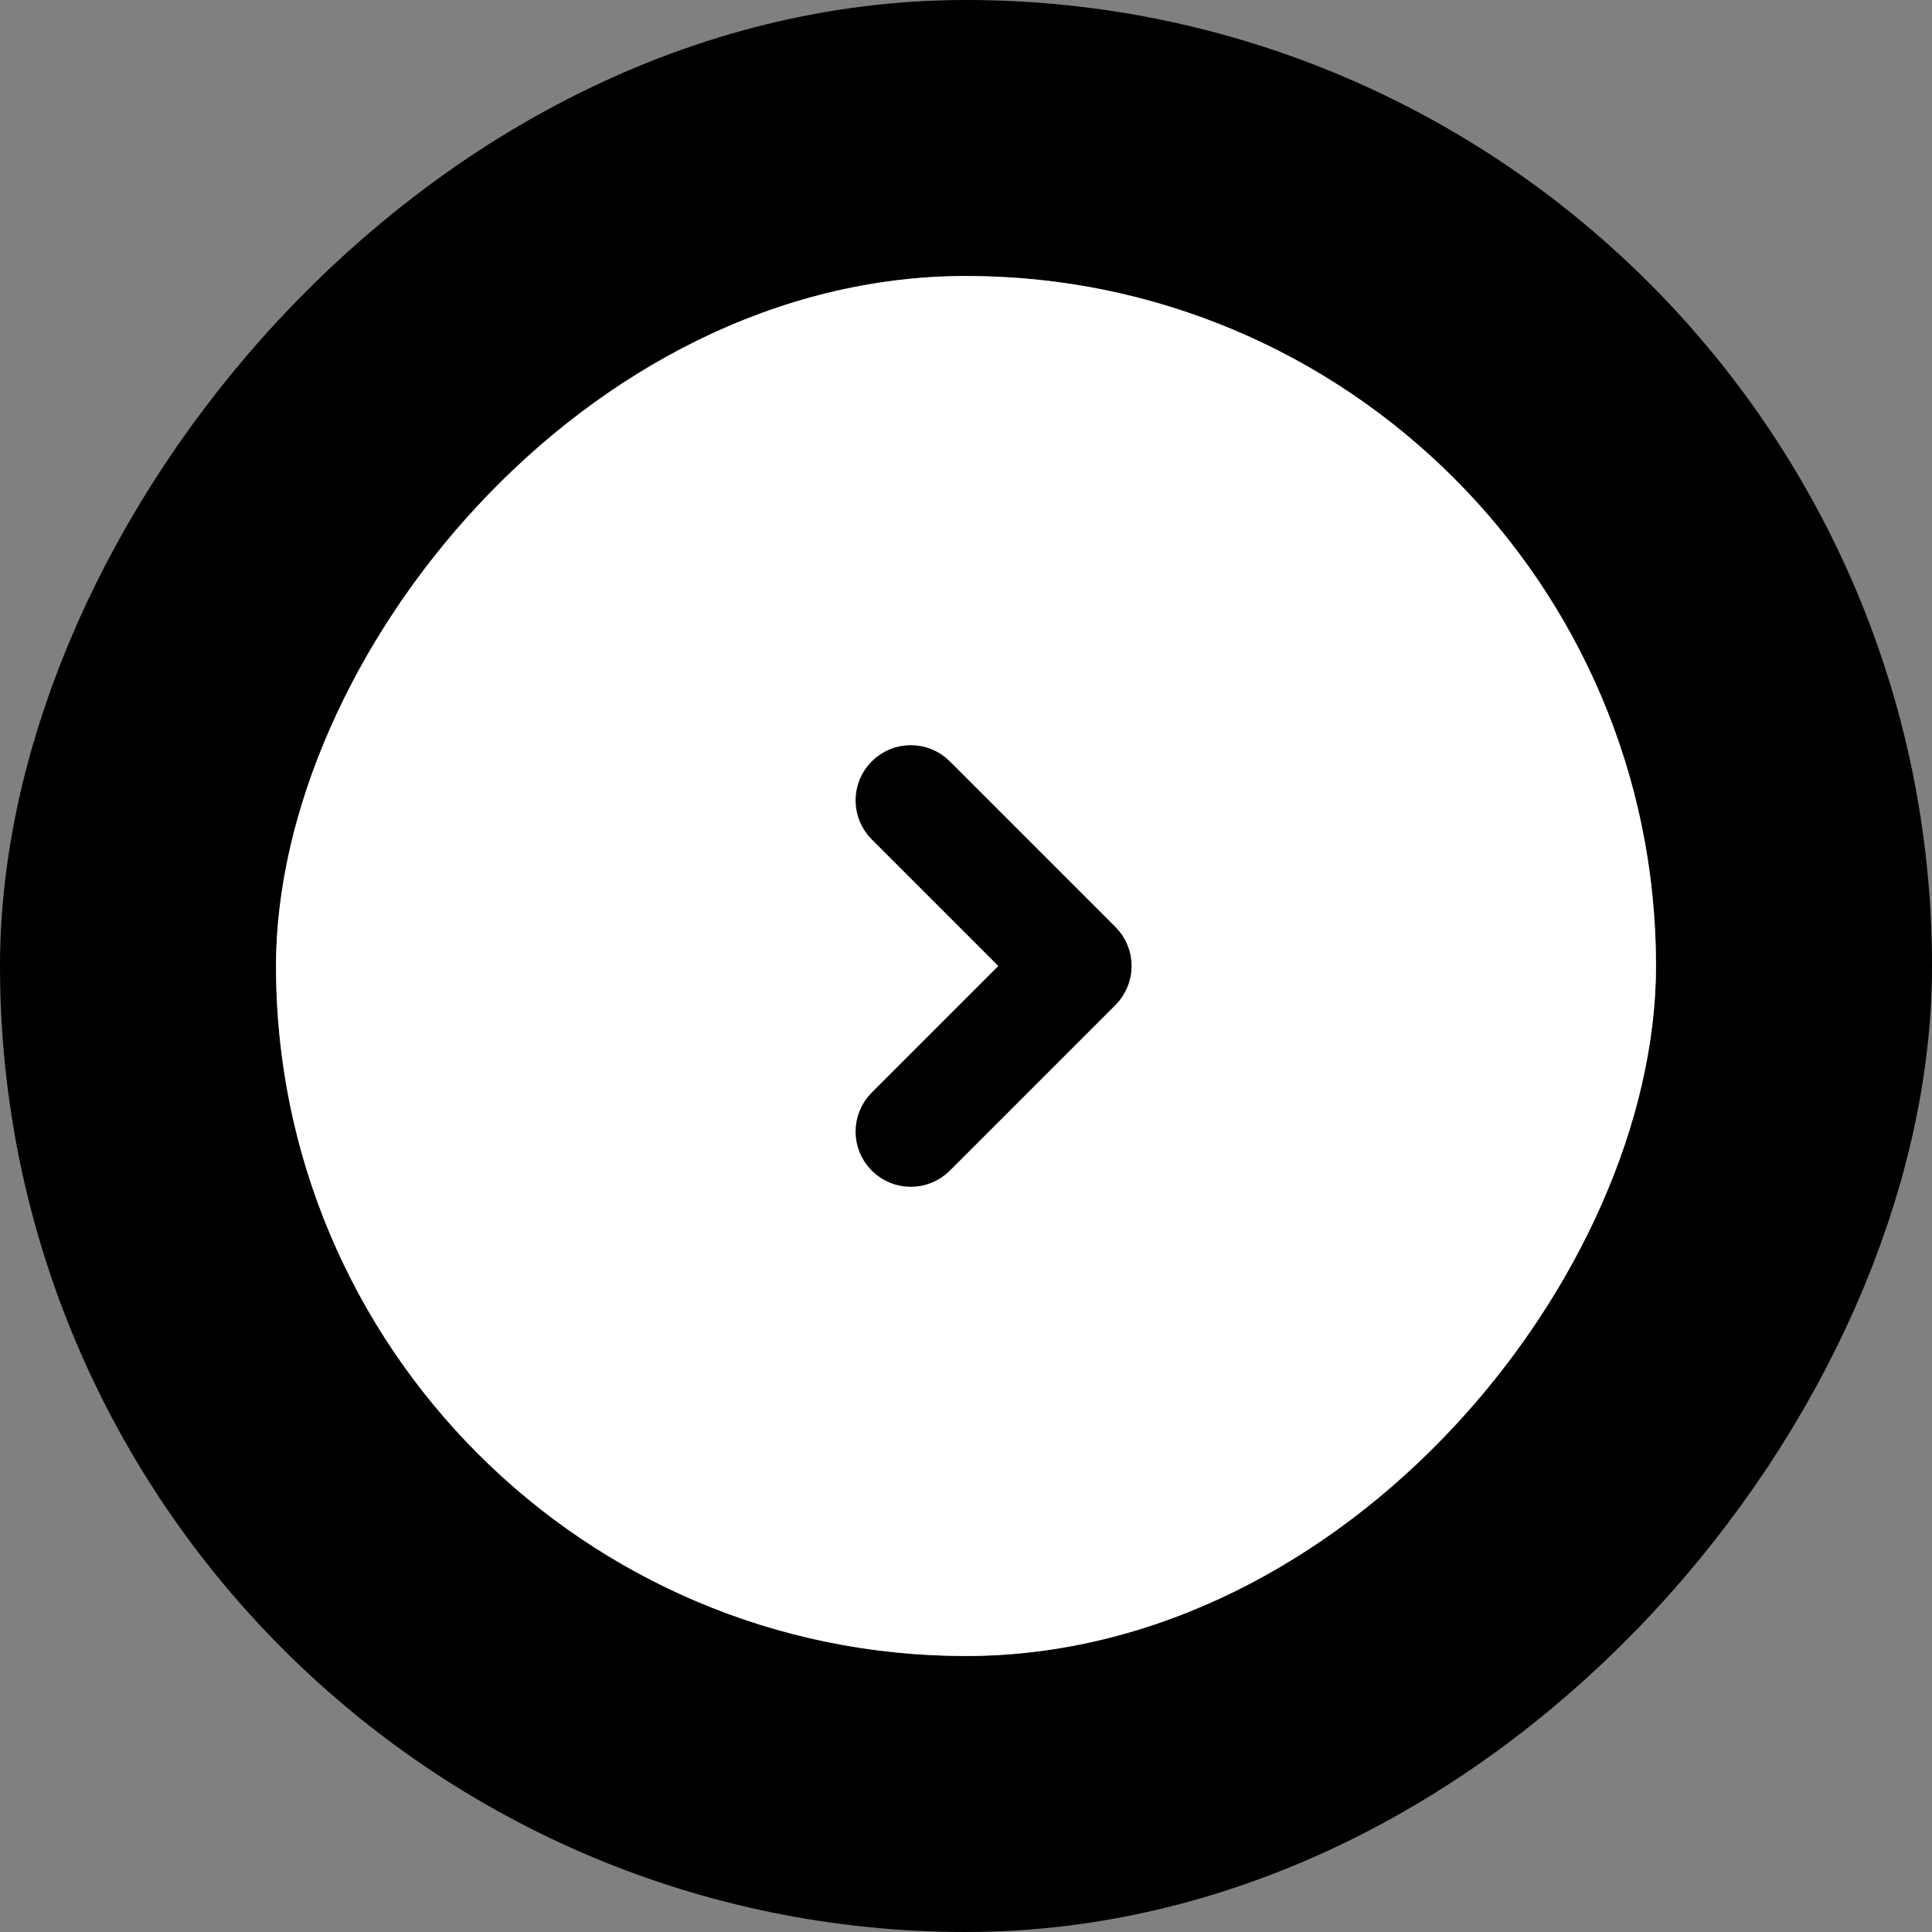
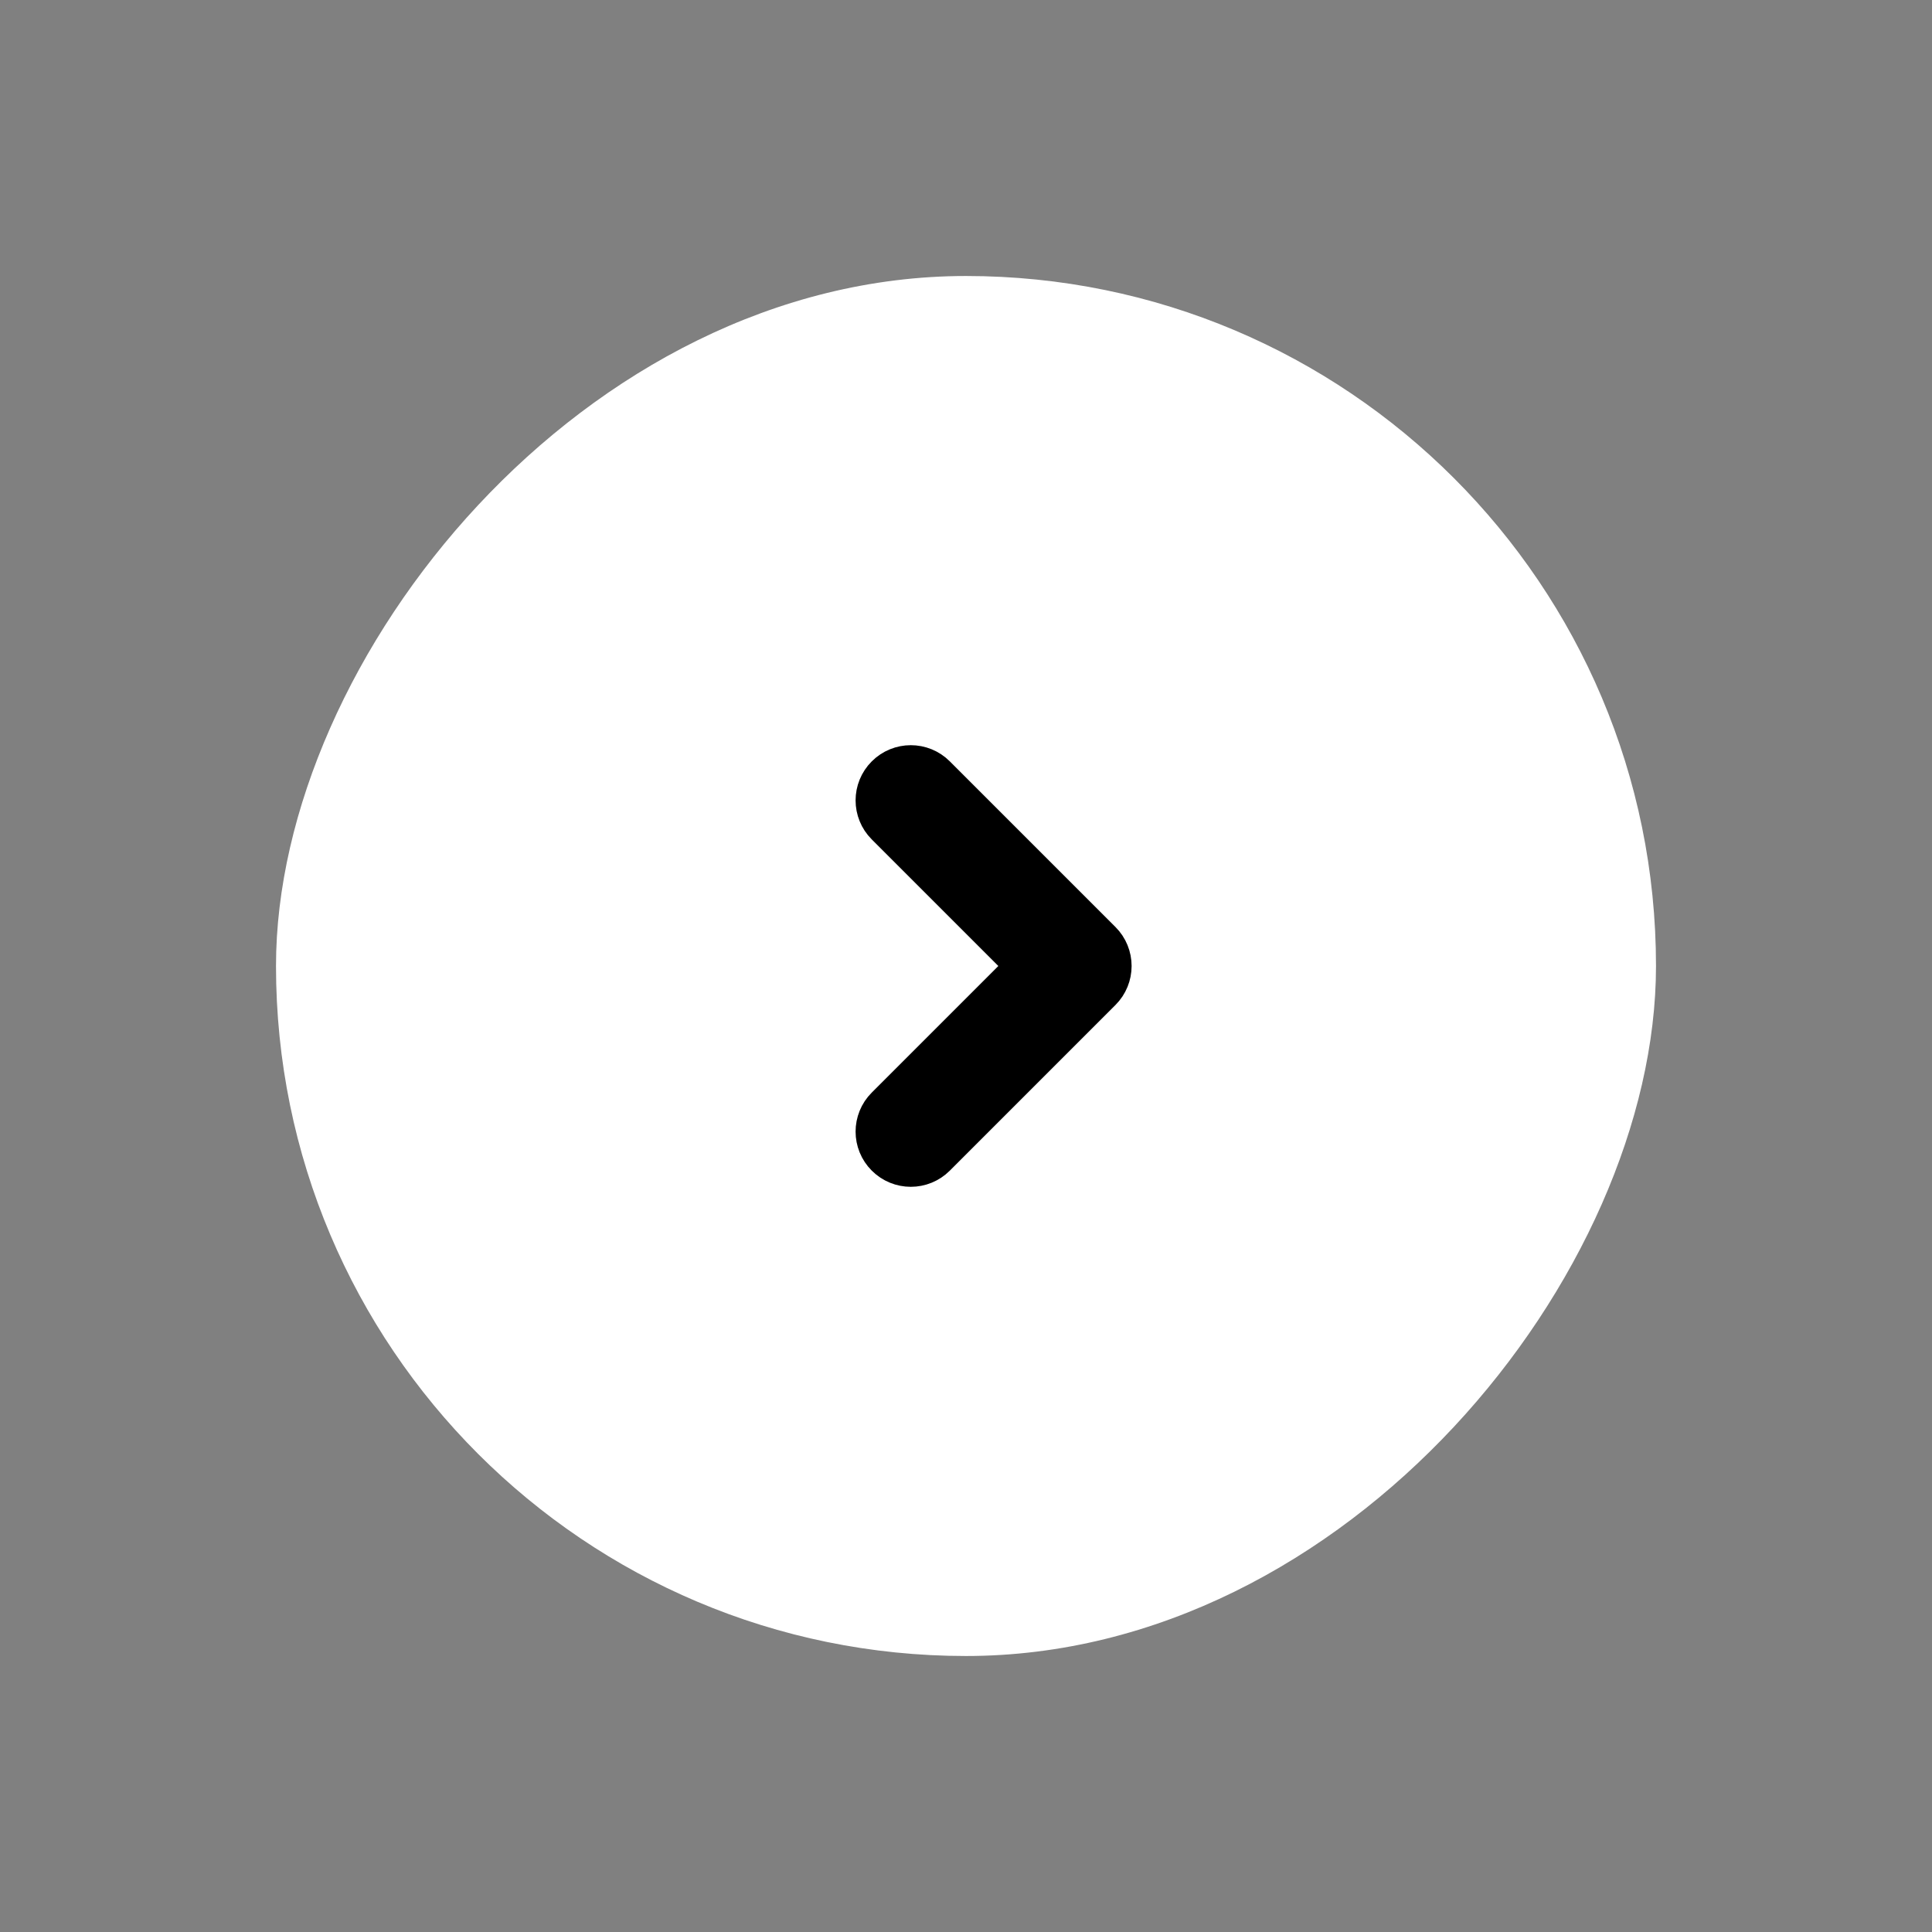
<svg xmlns="http://www.w3.org/2000/svg" width="70" height="70" viewBox="0 0 70 70" fill="none">
  <rect x="0" y="0" width="70" height="70" fill="#808080" stroke="none" />
-   <rect x="5" y="-5" width="60" height="60" rx="30" transform="matrix(-1 0 0 1 70 10)" stroke="black" stroke-width="10" />
  <rect width="50" height="50" rx="25" transform="matrix(-1 0 0 1 60 10)" fill="white" />
  <path fill-rule="evenodd" clip-rule="evenodd" d="M32.293 41.707C32.683 42.098 33.317 42.098 33.707 41.707L39.707 35.707C40.098 35.317 40.098 34.683 39.707 34.293L33.707 28.293C33.317 27.902 32.683 27.902 32.293 28.293C31.902 28.683 31.902 29.317 32.293 29.707L37.586 35L32.293 40.293C31.902 40.683 31.902 41.317 32.293 41.707Z" fill="black" stroke="black" stroke-width="2" stroke-linecap="round" stroke-linejoin="round" />
</svg>